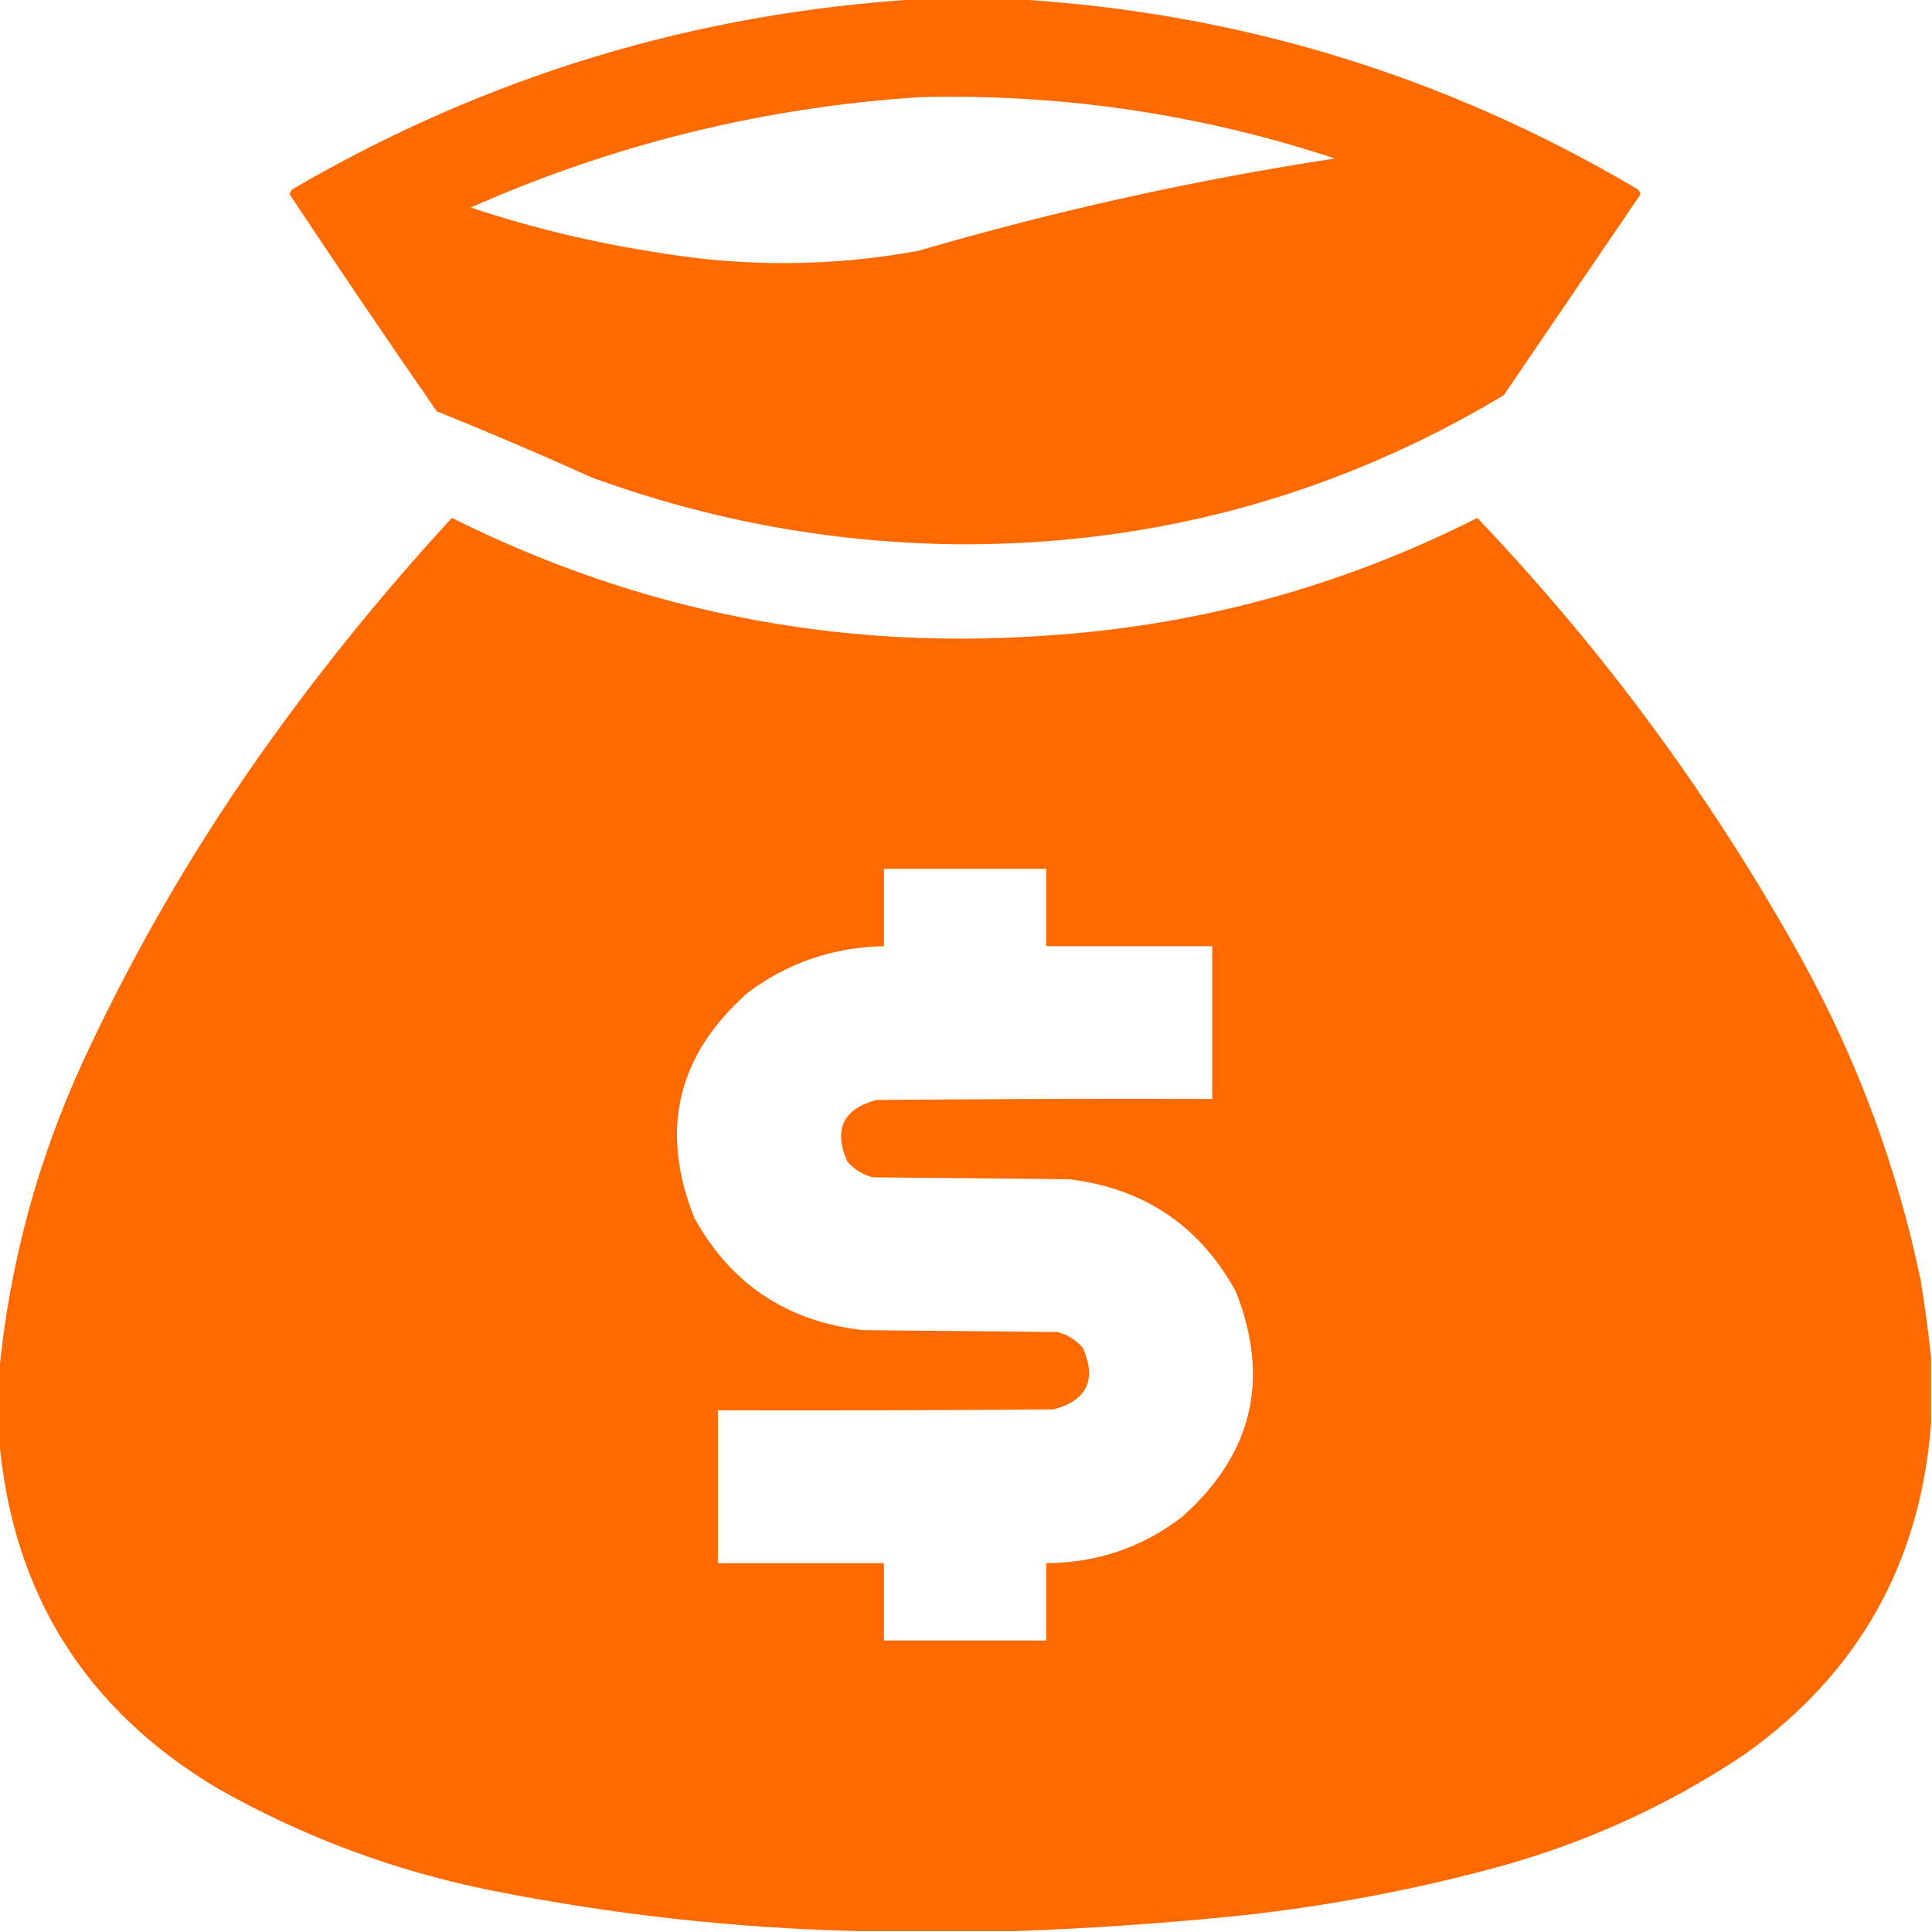
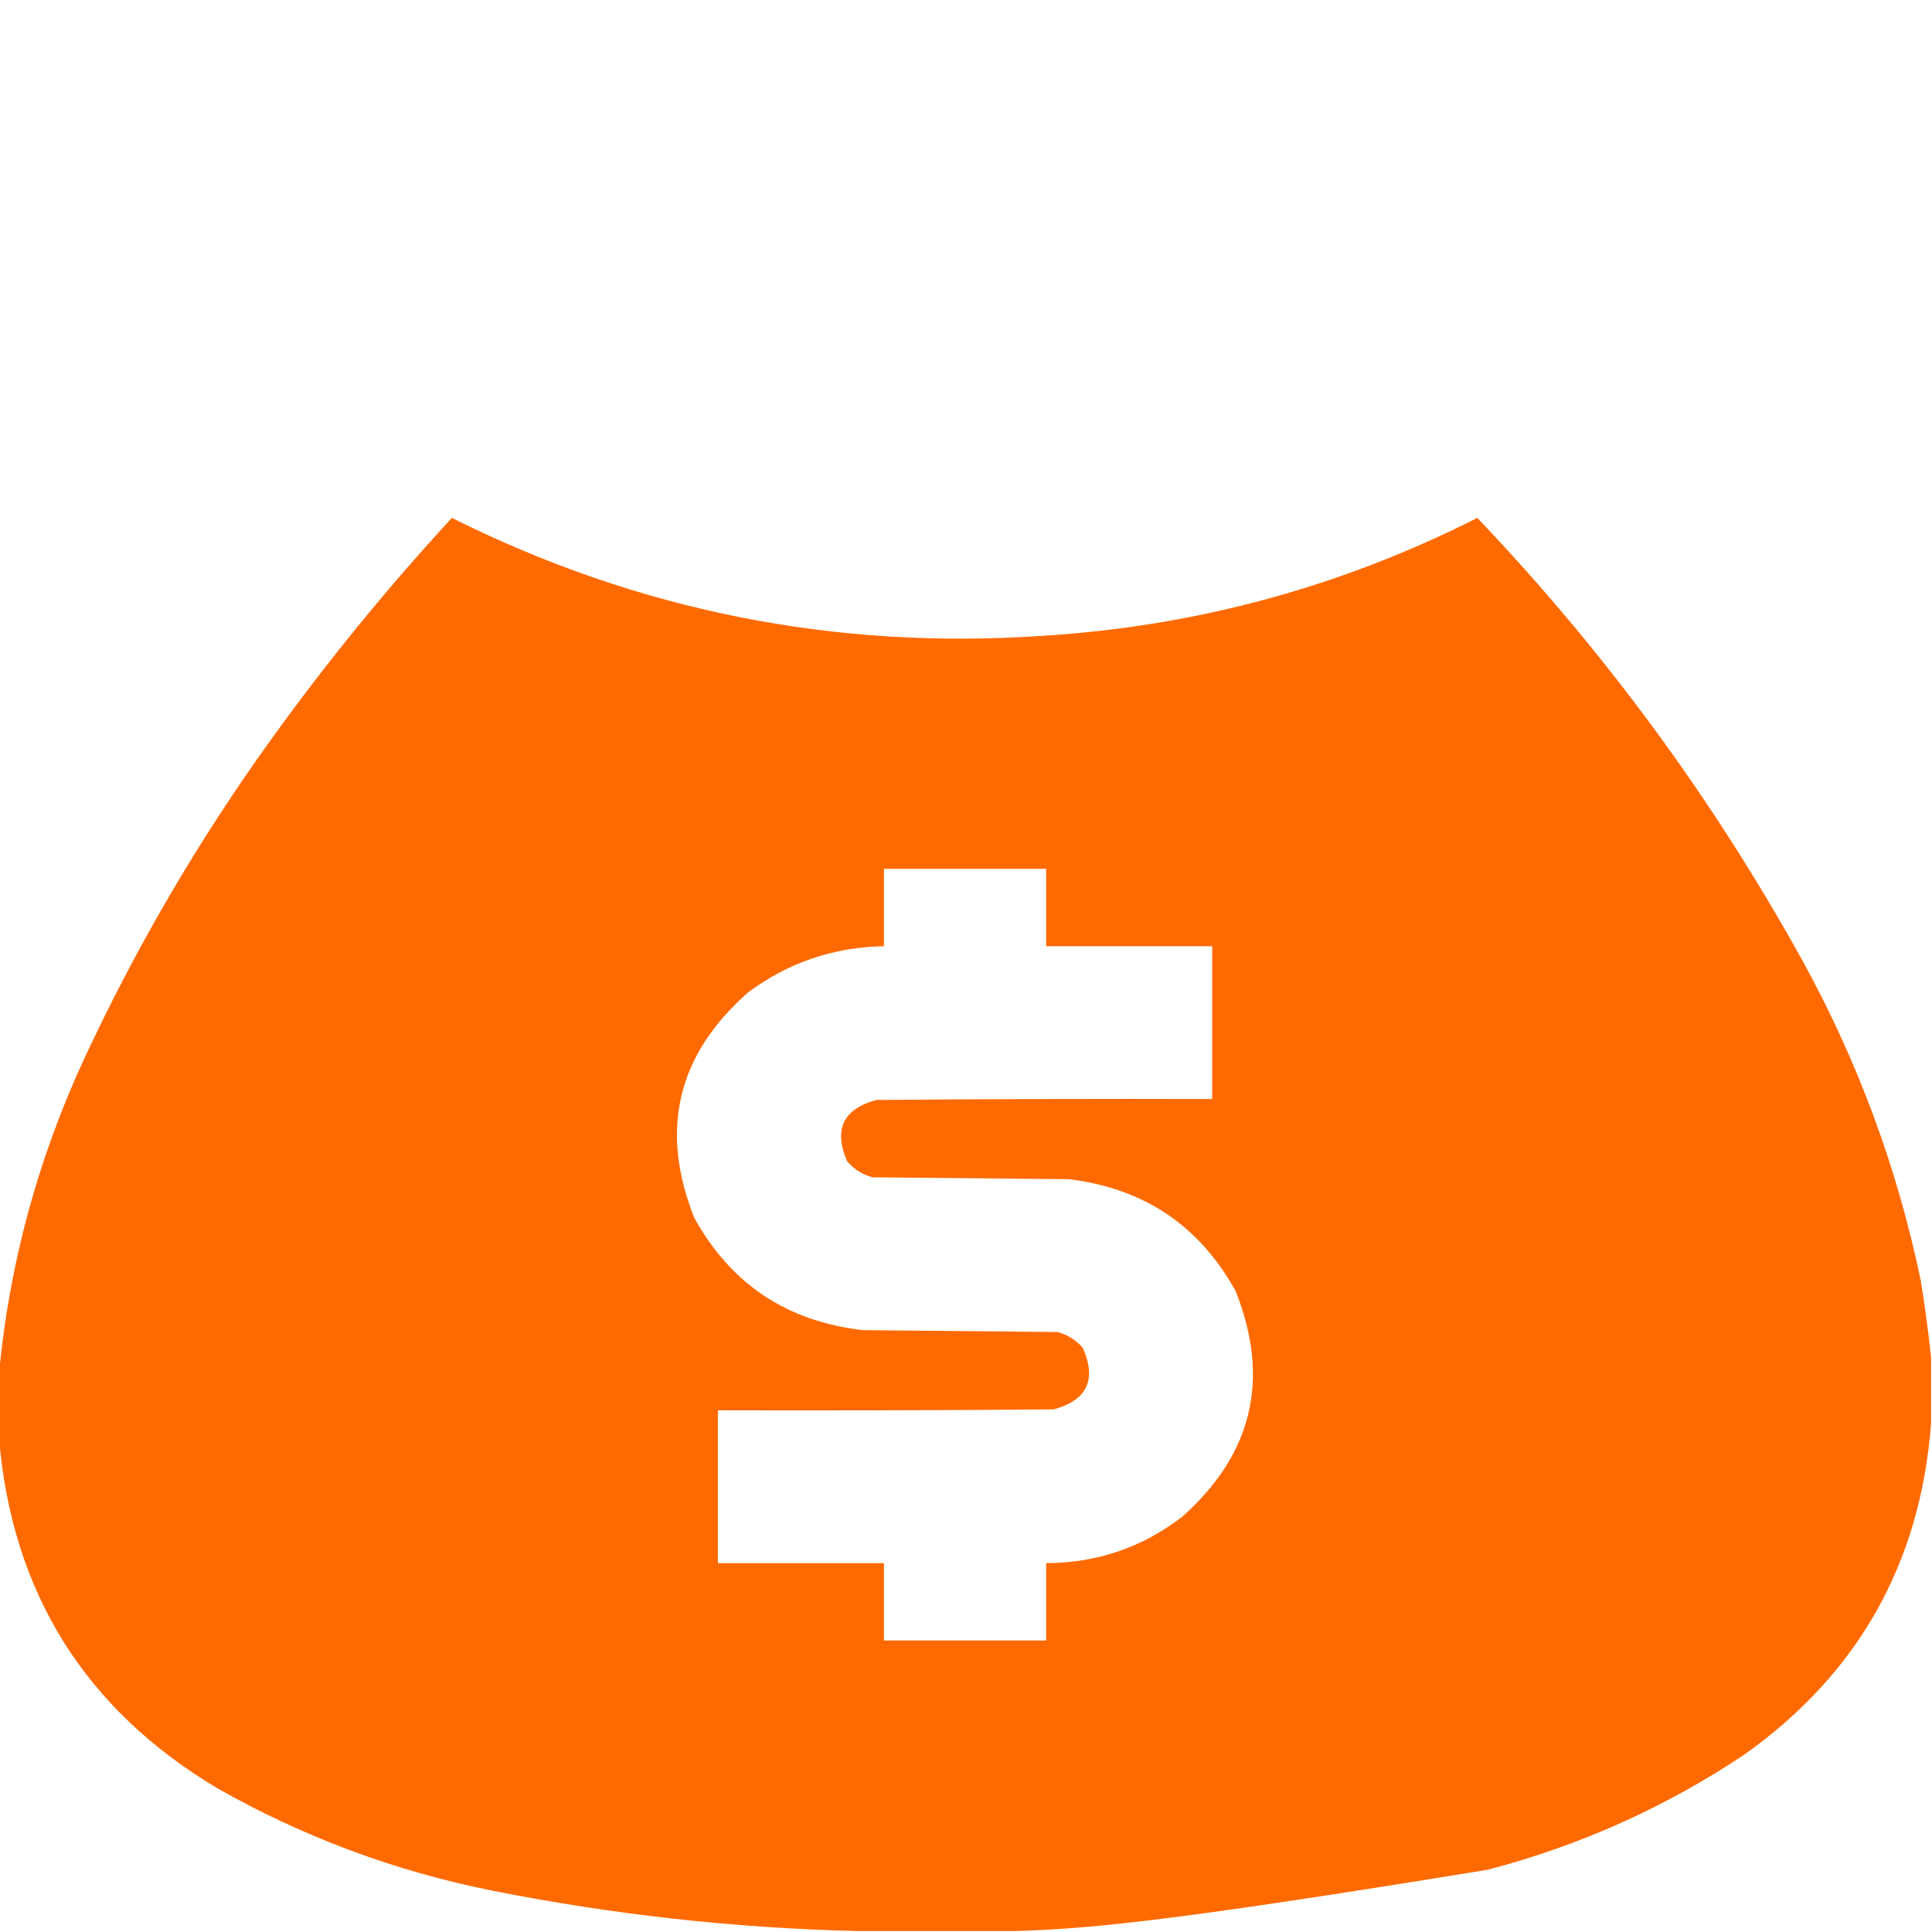
<svg xmlns="http://www.w3.org/2000/svg" version="1.1" width="1024px" height="1024px" style="shape-rendering:geometricPrecision; text-rendering:geometricPrecision; image-rendering:optimizeQuality; fill-rule:evenodd; clip-rule:evenodd">
  <g>
-     <path style="opacity:1" fill="#fe6a00" d="M 487.5,-0.5 C 504.167,-0.5 520.833,-0.5 537.5,-0.5C 655.619,6.363 765.619,39.863 867.5,100C 868.574,100.739 869.241,101.739 869.5,103C 845.348,138.49 821.182,173.99 797,209.5C 708.918,262.232 613.418,288.565 510.5,288.5C 442.759,288.099 377.092,276.266 313.5,253C 286.398,240.782 259.065,229.116 231.5,218C 205.094,179.93 179.094,141.596 153.5,103C 153.759,101.739 154.426,100.739 155.5,100C 258.173,40.165 368.84,6.665 487.5,-0.5 Z M 487.5,51.5 C 562.719,49.603 636.052,60.436 707.5,84C 632.745,95.439 559.078,111.772 486.5,133C 440.917,141.264 395.25,141.598 349.5,134C 315.425,128.814 282.092,120.814 249.5,110C 325.466,76.341 404.799,56.842 487.5,51.5 Z" />
-   </g>
+     </g>
  <g>
-     <path style="opacity:1" fill="#fe6a00" d="M 1023.5,719.5 C 1023.5,731.167 1023.5,742.833 1023.5,754.5C 1017.87,828.587 984.87,887.087 924.5,930C 882.705,957.892 837.371,978.225 788.5,991C 743.169,1003 697.169,1011.33 650.5,1016C 613.086,1019.67 575.753,1022.17 538.5,1023.5C 510.5,1023.5 482.5,1023.5 454.5,1023.5C 389.359,1021.95 324.692,1014.78 260.5,1002C 209.212,991.685 160.878,973.685 115.5,948C 45.107,906.088 6.44,844.254 -0.5,762.5C -0.5,750.833 -0.5,739.167 -0.5,727.5C 5.007,670.122 19.84,615.122 44,562.5C 72.022,502.084 105.355,445.084 144,391.5C 173.451,350.624 205.284,311.624 239.5,274.5C 338.074,323.71 442.407,344.543 552.5,337C 633.704,331.992 710.537,311.159 783,274.5C 850.372,345.193 907.706,423.193 955,508.5C 984.508,562.024 1005.51,618.691 1018,678.5C 1020.25,692.26 1022.08,705.927 1023.5,719.5 Z M 468.5,460.5 C 497.167,460.5 525.833,460.5 554.5,460.5C 554.5,474.167 554.5,487.833 554.5,501.5C 583.833,501.5 613.167,501.5 642.5,501.5C 642.5,528.5 642.5,555.5 642.5,582.5C 583.166,582.333 523.832,582.5 464.5,583C 446.851,587.801 441.684,598.634 449,615.5C 452.605,619.721 457.105,622.554 462.5,624C 497.167,624.333 531.833,624.667 566.5,625C 606.331,629.808 635.831,649.641 655,684.5C 673.371,730.981 663.871,770.814 626.5,804C 605.339,820.221 581.339,828.388 554.5,828.5C 554.5,842.167 554.5,855.833 554.5,869.5C 525.833,869.5 497.167,869.5 468.5,869.5C 468.5,855.833 468.5,842.167 468.5,828.5C 439.167,828.5 409.833,828.5 380.5,828.5C 380.5,801.5 380.5,774.5 380.5,747.5C 439.834,747.667 499.168,747.5 558.5,747C 576.149,742.199 581.316,731.366 574,714.5C 570.395,710.279 565.895,707.446 560.5,706C 526.167,705.667 491.833,705.333 457.5,705C 417.256,700.484 387.423,680.651 368,645.5C 349.445,598.89 358.945,559.056 396.5,526C 417.801,510.177 441.801,502.01 468.5,501.5C 468.5,487.833 468.5,474.167 468.5,460.5 Z" />
+     <path style="opacity:1" fill="#fe6a00" d="M 1023.5,719.5 C 1023.5,731.167 1023.5,742.833 1023.5,754.5C 1017.87,828.587 984.87,887.087 924.5,930C 882.705,957.892 837.371,978.225 788.5,991C 613.086,1019.67 575.753,1022.17 538.5,1023.5C 510.5,1023.5 482.5,1023.5 454.5,1023.5C 389.359,1021.95 324.692,1014.78 260.5,1002C 209.212,991.685 160.878,973.685 115.5,948C 45.107,906.088 6.44,844.254 -0.5,762.5C -0.5,750.833 -0.5,739.167 -0.5,727.5C 5.007,670.122 19.84,615.122 44,562.5C 72.022,502.084 105.355,445.084 144,391.5C 173.451,350.624 205.284,311.624 239.5,274.5C 338.074,323.71 442.407,344.543 552.5,337C 633.704,331.992 710.537,311.159 783,274.5C 850.372,345.193 907.706,423.193 955,508.5C 984.508,562.024 1005.51,618.691 1018,678.5C 1020.25,692.26 1022.08,705.927 1023.5,719.5 Z M 468.5,460.5 C 497.167,460.5 525.833,460.5 554.5,460.5C 554.5,474.167 554.5,487.833 554.5,501.5C 583.833,501.5 613.167,501.5 642.5,501.5C 642.5,528.5 642.5,555.5 642.5,582.5C 583.166,582.333 523.832,582.5 464.5,583C 446.851,587.801 441.684,598.634 449,615.5C 452.605,619.721 457.105,622.554 462.5,624C 497.167,624.333 531.833,624.667 566.5,625C 606.331,629.808 635.831,649.641 655,684.5C 673.371,730.981 663.871,770.814 626.5,804C 605.339,820.221 581.339,828.388 554.5,828.5C 554.5,842.167 554.5,855.833 554.5,869.5C 525.833,869.5 497.167,869.5 468.5,869.5C 468.5,855.833 468.5,842.167 468.5,828.5C 439.167,828.5 409.833,828.5 380.5,828.5C 380.5,801.5 380.5,774.5 380.5,747.5C 439.834,747.667 499.168,747.5 558.5,747C 576.149,742.199 581.316,731.366 574,714.5C 570.395,710.279 565.895,707.446 560.5,706C 526.167,705.667 491.833,705.333 457.5,705C 417.256,700.484 387.423,680.651 368,645.5C 349.445,598.89 358.945,559.056 396.5,526C 417.801,510.177 441.801,502.01 468.5,501.5C 468.5,487.833 468.5,474.167 468.5,460.5 Z" />
  </g>
</svg>